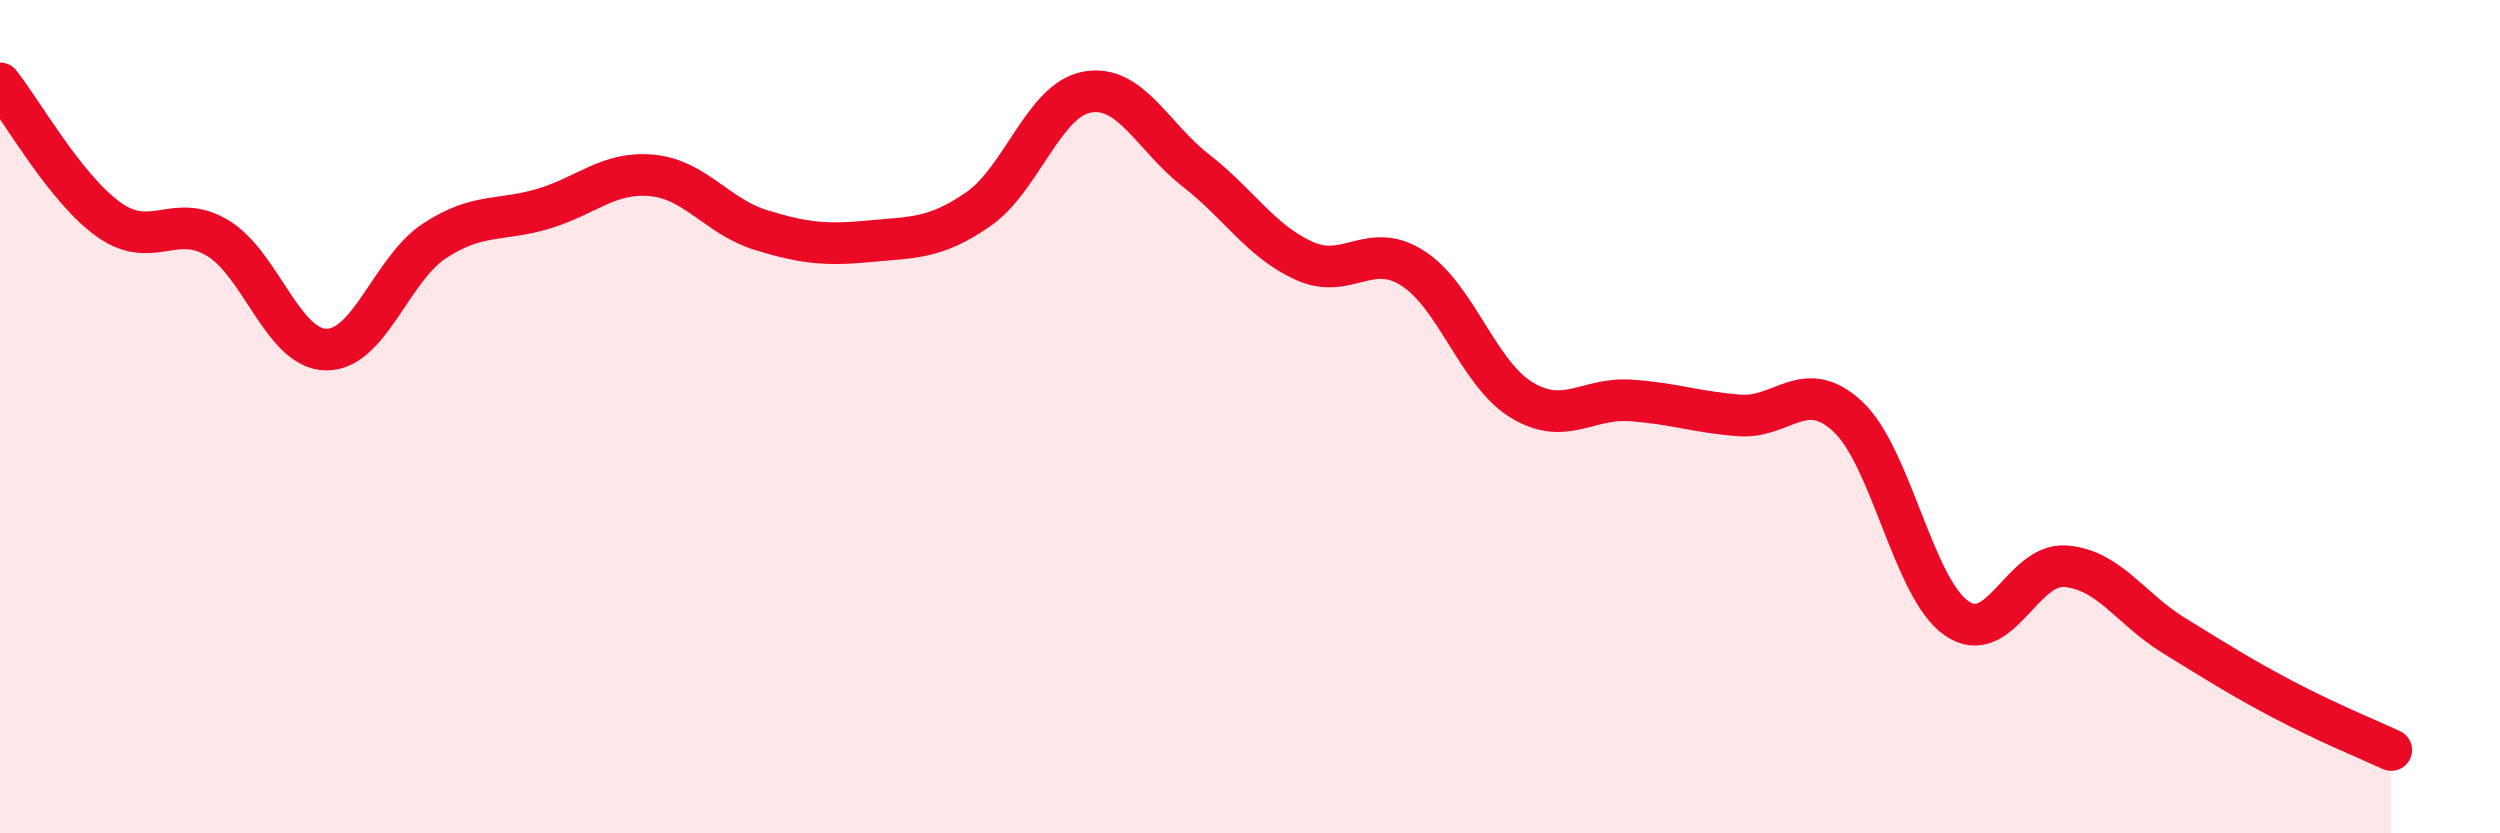
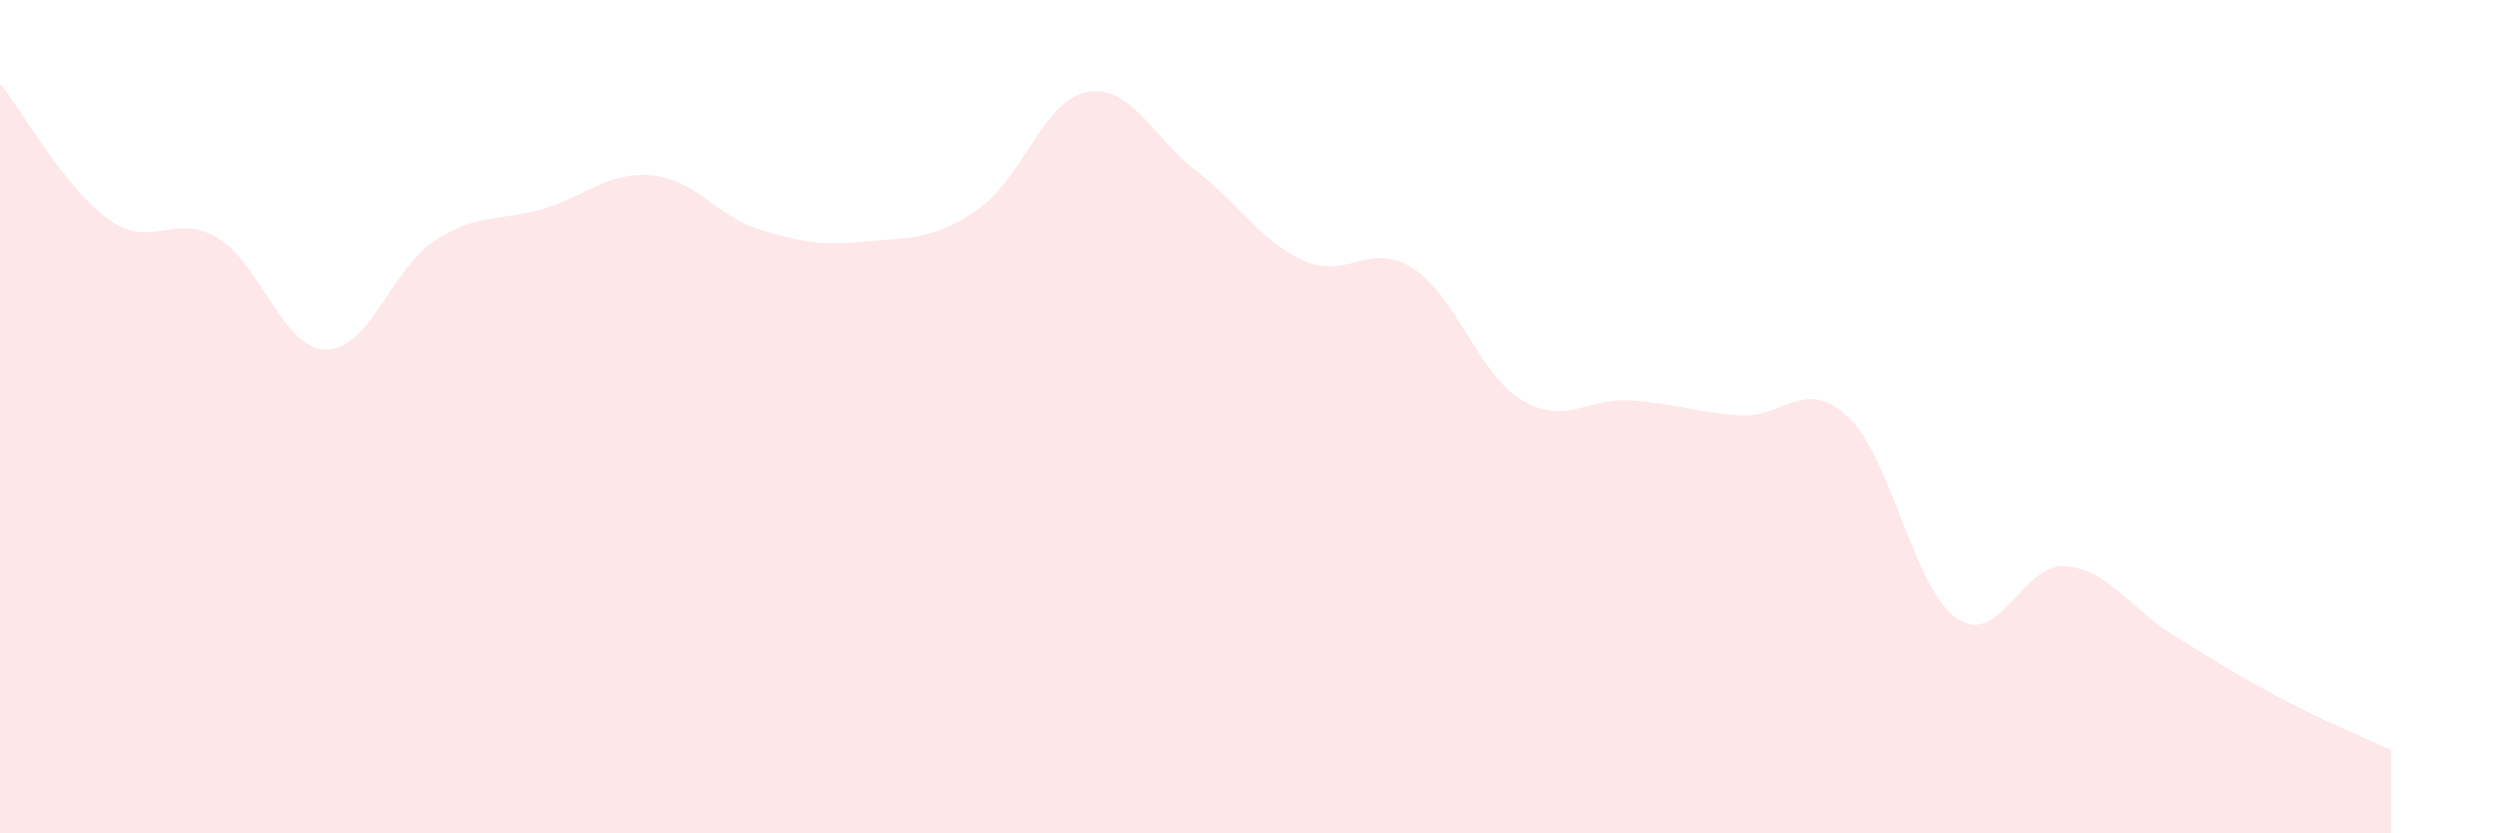
<svg xmlns="http://www.w3.org/2000/svg" width="60" height="20" viewBox="0 0 60 20">
  <path d="M 0,2 C 0.52,2.65 1.57,4.53 2.61,5.27 C 3.65,6.01 4.18,5.09 5.22,5.71 C 6.26,6.33 6.79,8.38 7.83,8.39 C 8.87,8.4 9.39,6.46 10.43,5.78 C 11.47,5.1 12,5.32 13.04,5.01 C 14.08,4.7 14.61,4.11 15.65,4.21 C 16.69,4.31 17.22,5.2 18.26,5.52 C 19.3,5.84 19.83,5.89 20.87,5.79 C 21.91,5.69 22.44,5.74 23.48,5.02 C 24.52,4.3 25.05,2.4 26.09,2.21 C 27.13,2.02 27.66,3.28 28.7,4.09 C 29.74,4.9 30.26,5.79 31.3,6.26 C 32.34,6.73 32.87,5.77 33.91,6.44 C 34.95,7.11 35.48,8.97 36.52,9.6 C 37.56,10.23 38.09,9.54 39.13,9.61 C 40.17,9.68 40.7,9.89 41.74,9.97 C 42.78,10.05 43.31,9.03 44.35,10 C 45.39,10.97 45.92,14.12 46.96,14.84 C 48,15.56 48.53,13.51 49.57,13.59 C 50.61,13.67 51.13,14.61 52.17,15.25 C 53.21,15.89 53.74,16.23 54.78,16.78 C 55.82,17.33 56.87,17.76 57.39,18L57.39 20L0 20Z" fill="#EB0A25" opacity="0.1" stroke-linecap="round" stroke-linejoin="round" />
-   <path d="M 0,2 C 0.52,2.65 1.57,4.53 2.61,5.27 C 3.65,6.01 4.18,5.09 5.22,5.71 C 6.26,6.33 6.79,8.38 7.83,8.39 C 8.87,8.4 9.39,6.46 10.43,5.78 C 11.47,5.1 12,5.32 13.04,5.01 C 14.08,4.7 14.61,4.11 15.65,4.21 C 16.69,4.31 17.22,5.2 18.26,5.52 C 19.3,5.84 19.83,5.89 20.87,5.79 C 21.91,5.69 22.44,5.74 23.48,5.02 C 24.52,4.3 25.05,2.4 26.09,2.21 C 27.13,2.02 27.66,3.28 28.7,4.09 C 29.74,4.9 30.26,5.79 31.3,6.26 C 32.34,6.73 32.87,5.77 33.91,6.44 C 34.95,7.11 35.48,8.97 36.52,9.6 C 37.56,10.23 38.09,9.54 39.13,9.61 C 40.17,9.68 40.7,9.89 41.74,9.97 C 42.78,10.05 43.31,9.03 44.35,10 C 45.39,10.97 45.92,14.12 46.96,14.84 C 48,15.56 48.53,13.51 49.57,13.59 C 50.61,13.67 51.13,14.61 52.17,15.25 C 53.21,15.89 53.74,16.23 54.78,16.78 C 55.82,17.33 56.87,17.76 57.39,18" stroke="#EB0A25" stroke-width="1" fill="none" stroke-linecap="round" stroke-linejoin="round" />
</svg>